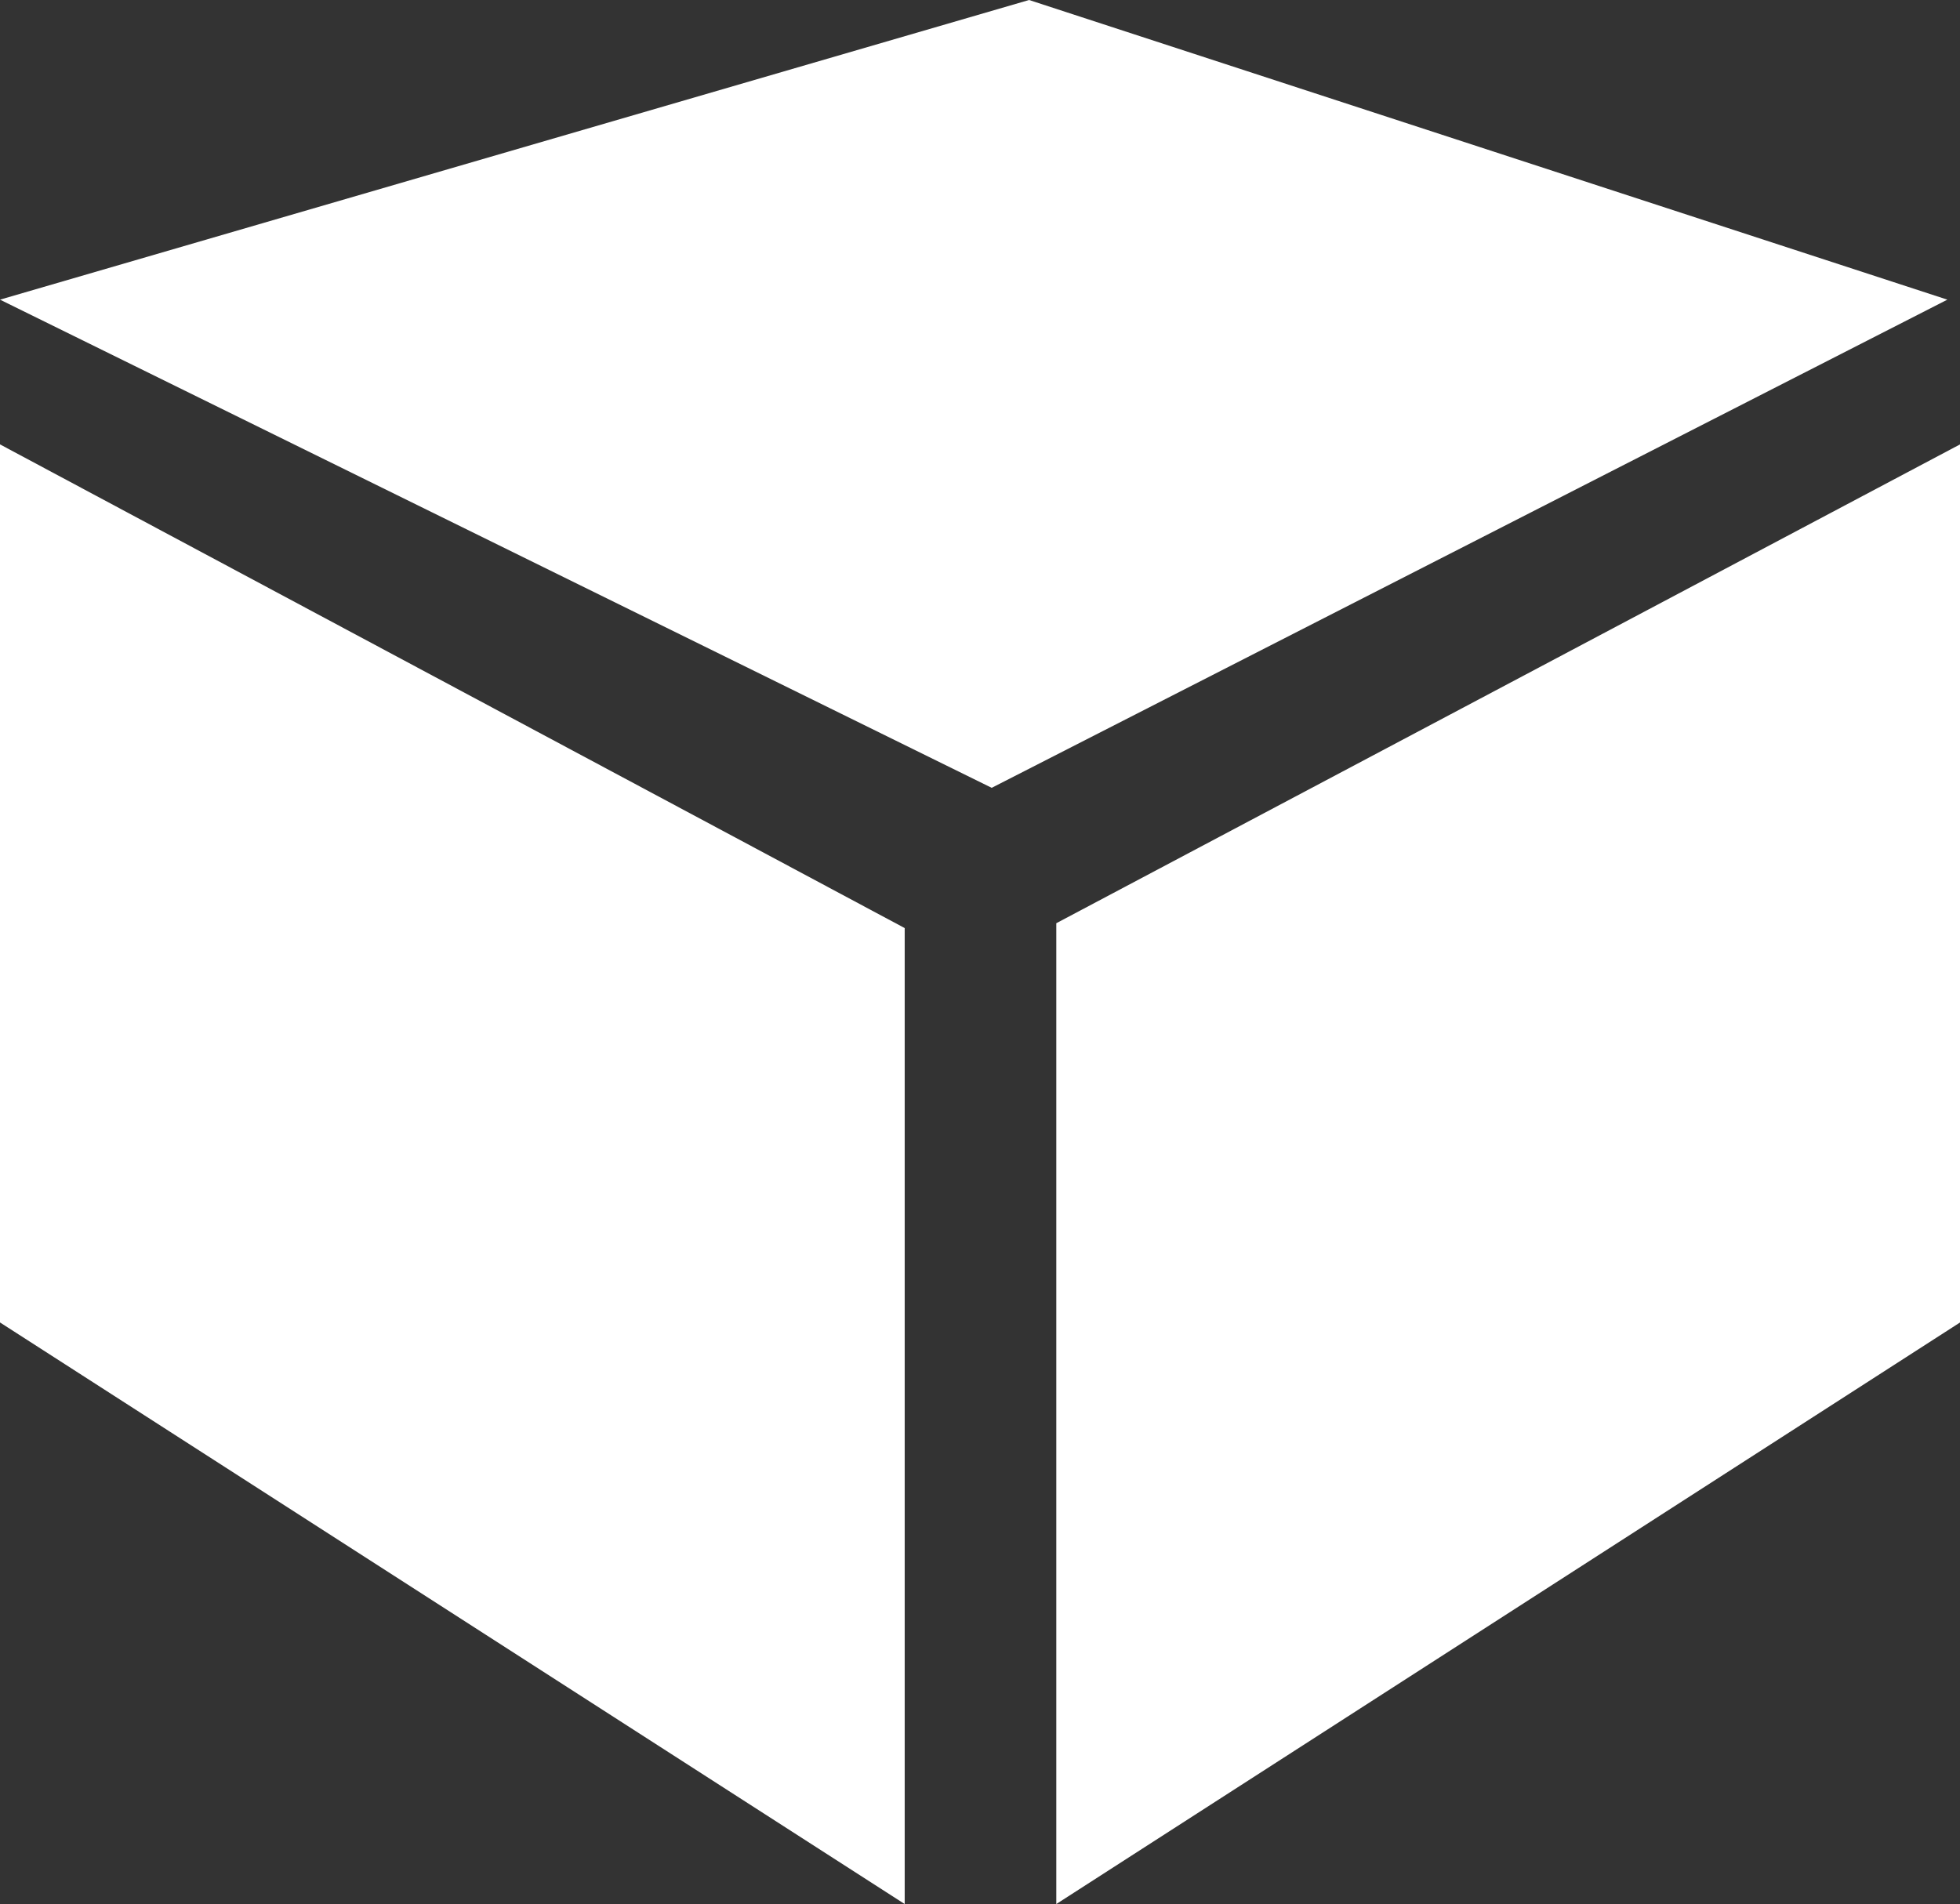
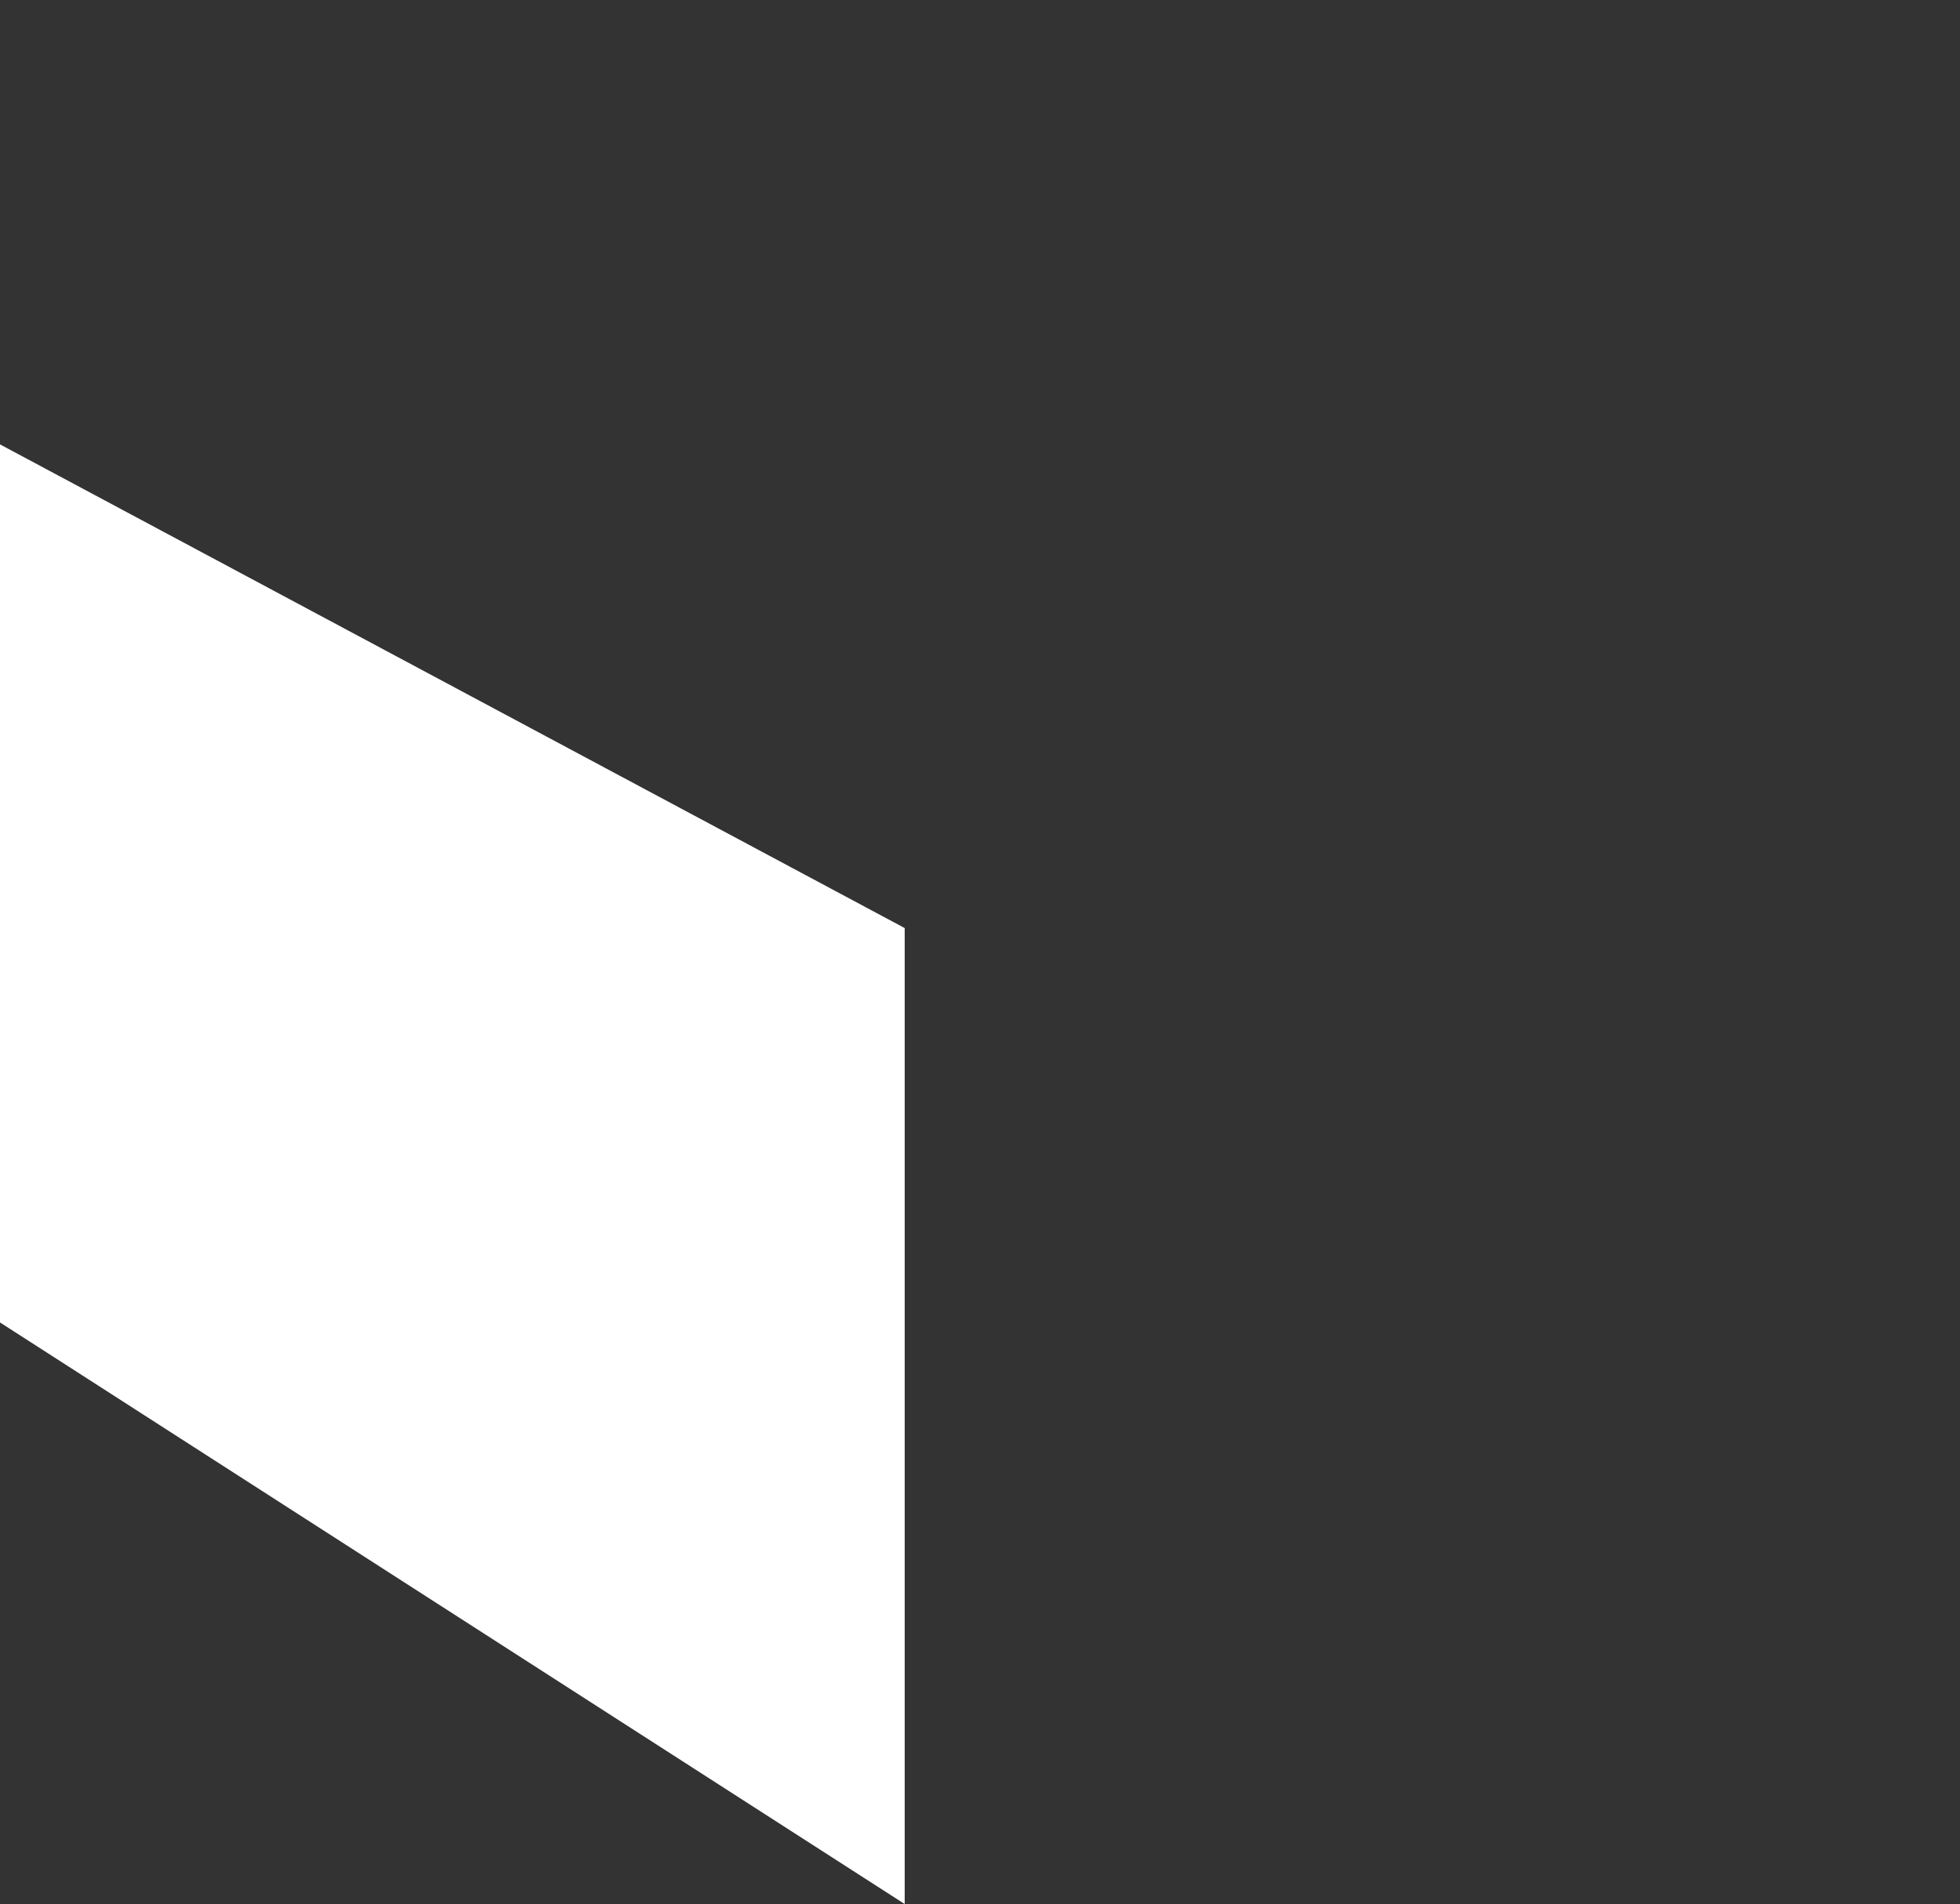
<svg xmlns="http://www.w3.org/2000/svg" width="41.54" height="40.361" viewBox="0 0 41.54 40.361">
  <rect x="0" y="0" width="41.54" height="40.361" fill="#333333" stroke="none" />
  <g id="Logo" transform="translate(-8.4 -21.8)">
-     <path id="Path_1" data-name="Path 1" d="M8.4,28.152,29.418,38.5,49.672,28.152,30.21,21.8Z" fill="#fff" />
    <path id="Path_2" data-name="Path 2" d="M8.4,250.2v18.613l19.174,12.328V260.453Z" transform="translate(0 -218.98)" fill="#fff" />
-     <path id="Path_3" data-name="Path 3" d="M551.2,260.35v20.791l19.154-12.328V250.2Z" transform="translate(-520.413 -218.98)" fill="#fff" />
  </g>
</svg>